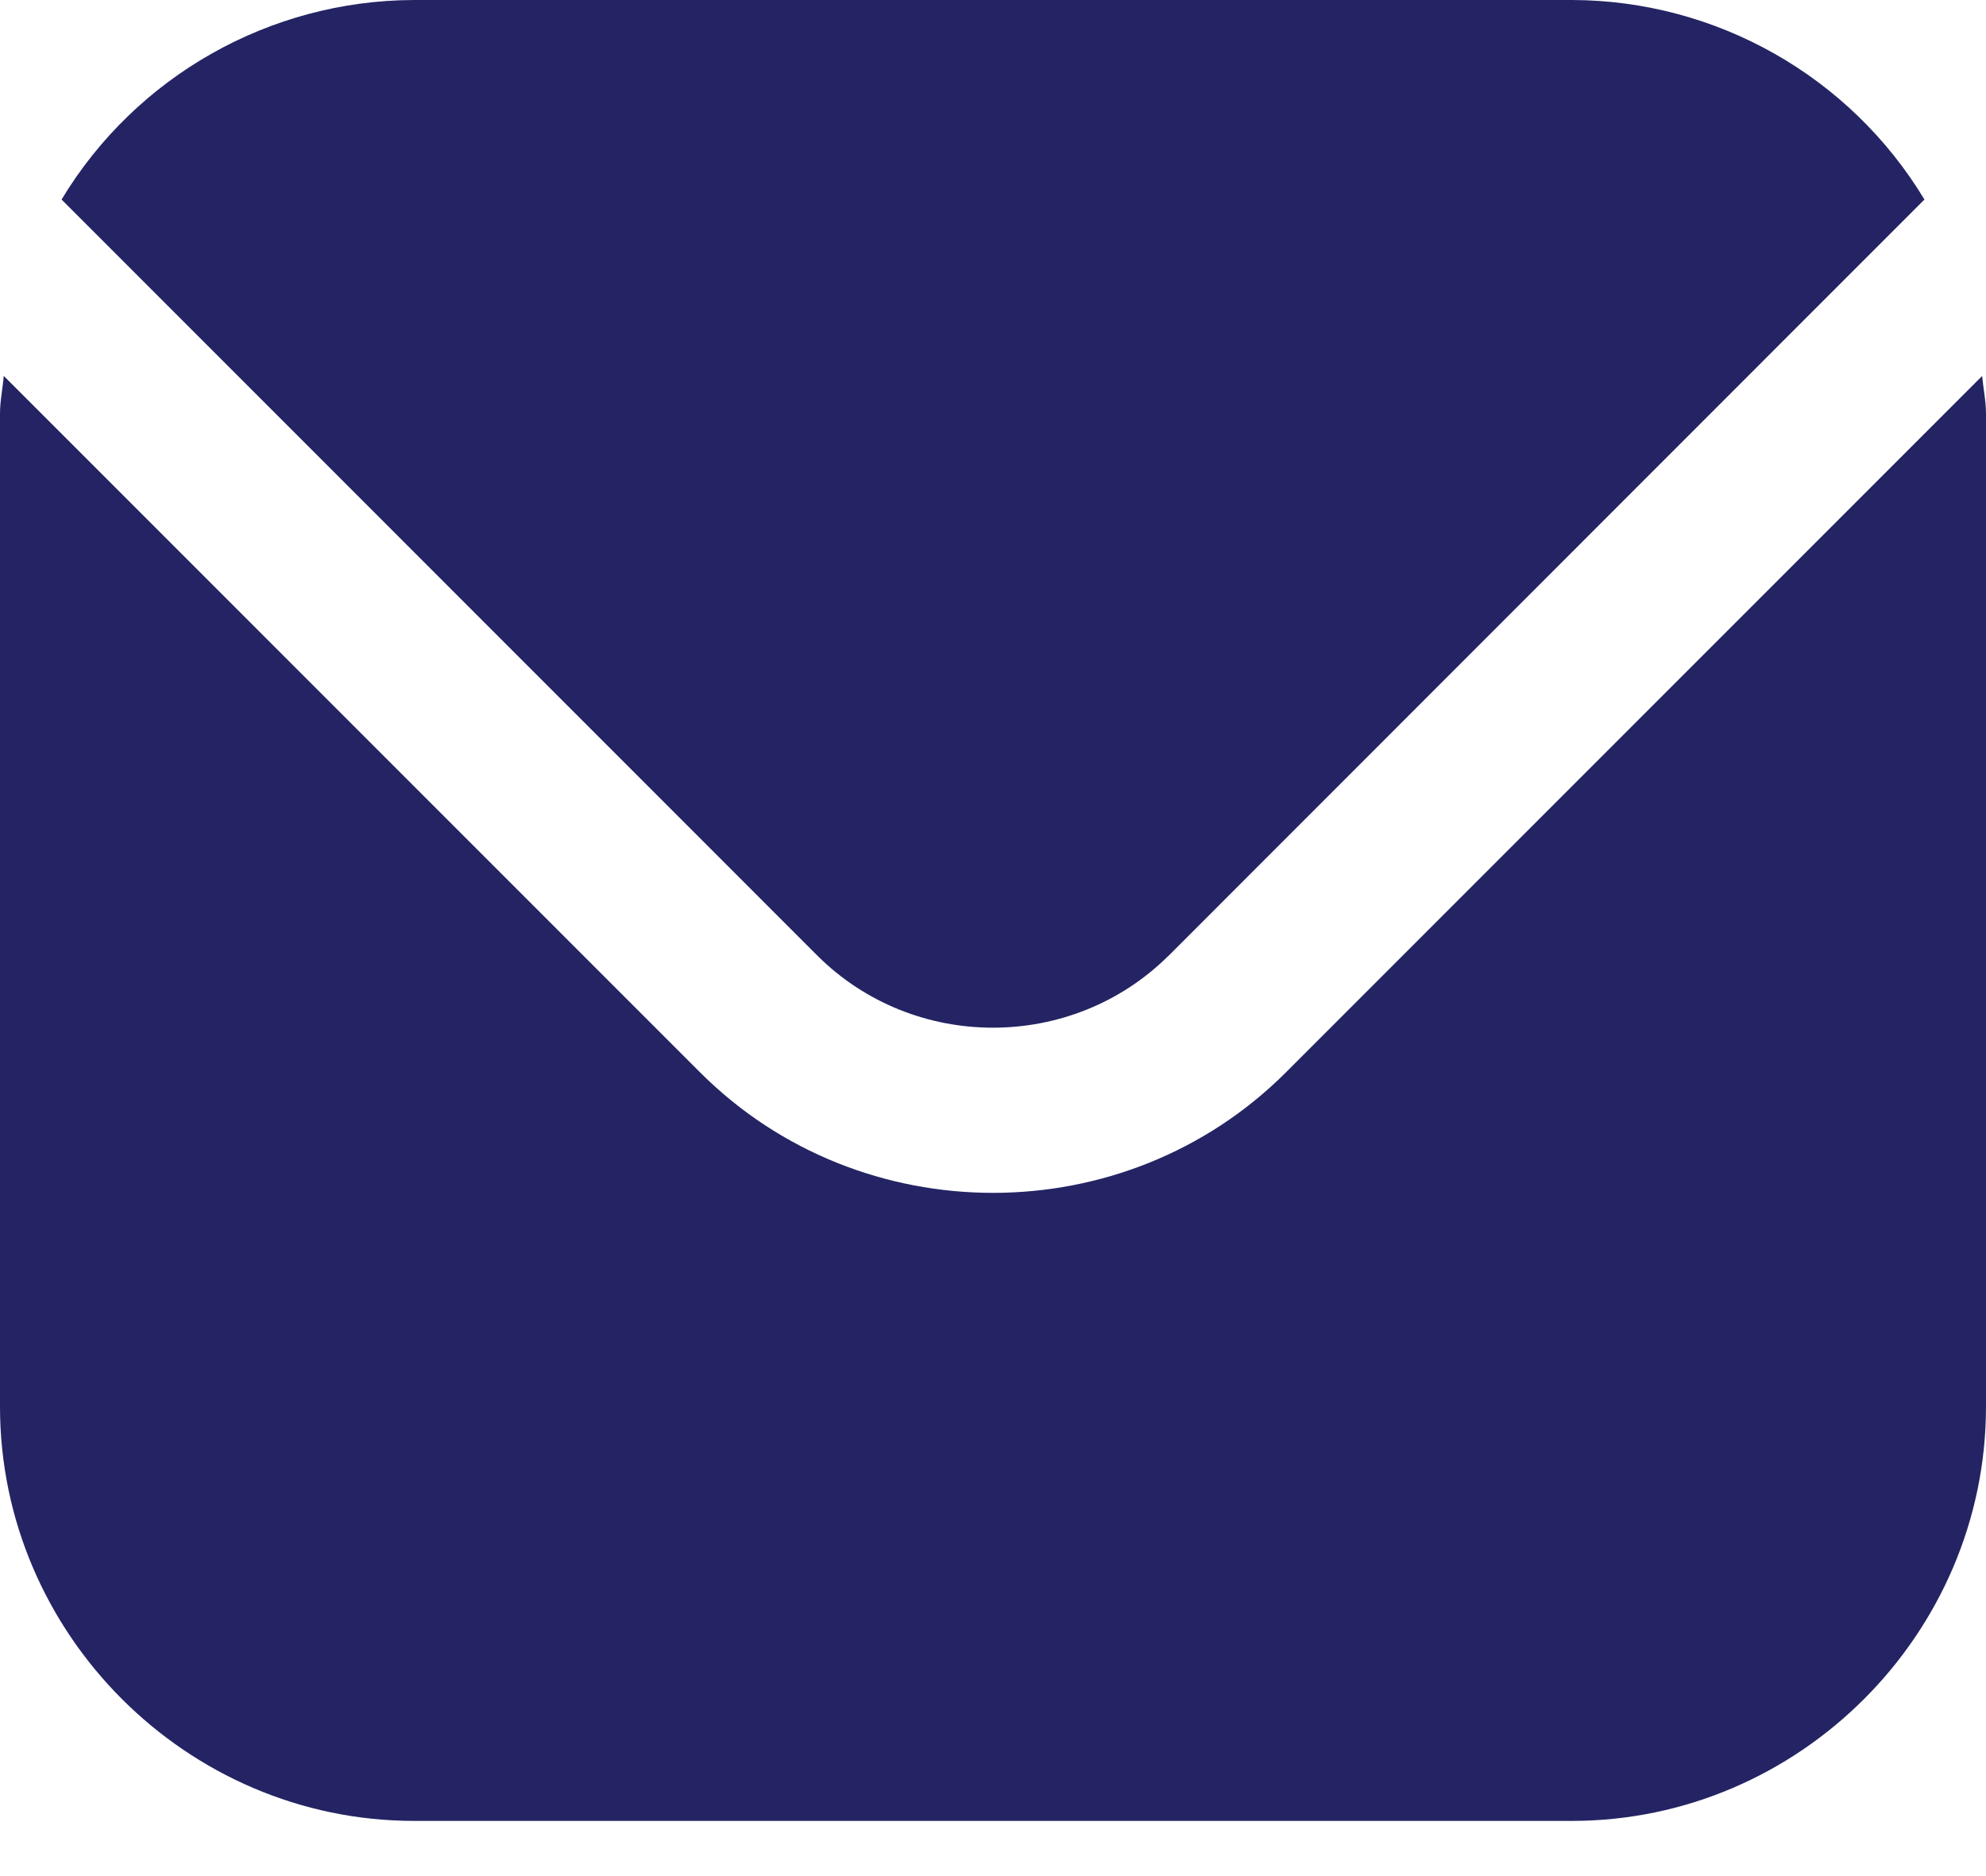
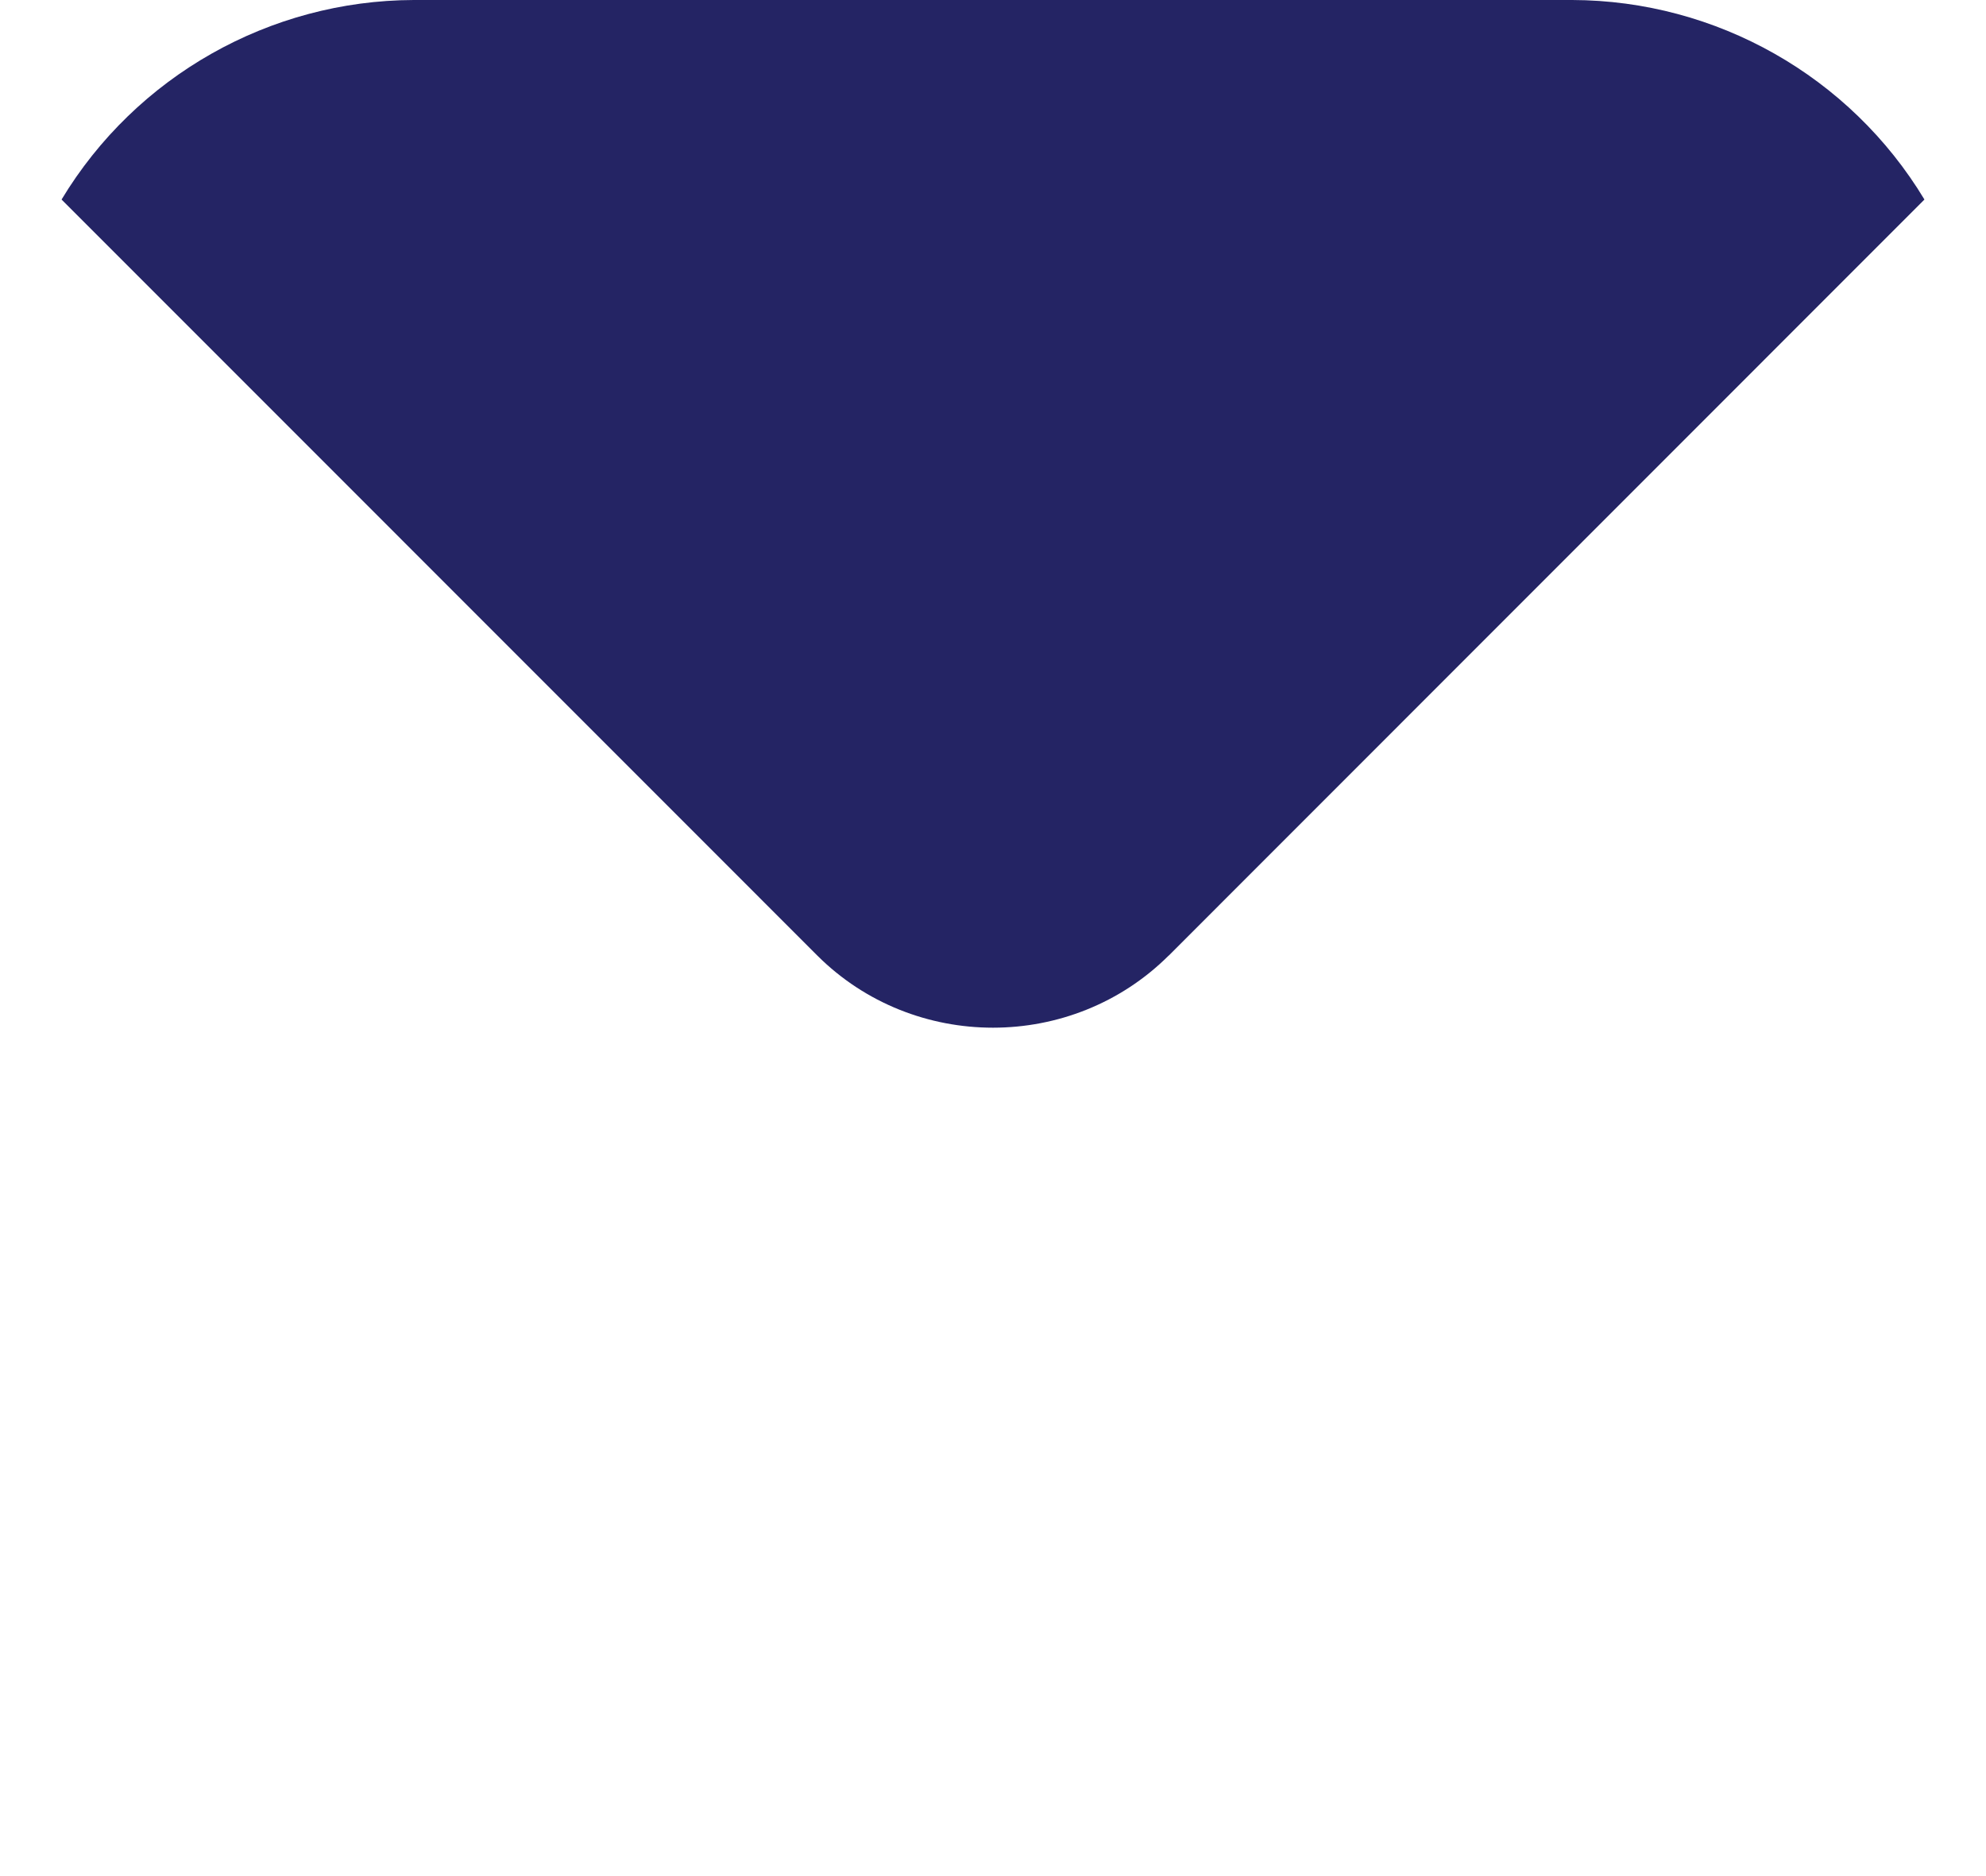
<svg xmlns="http://www.w3.org/2000/svg" width="100%" height="100%" viewBox="0 0 18 17" version="1.1" xml:space="preserve" style="fill-rule:evenodd;clip-rule:evenodd;stroke-linejoin:round;stroke-miterlimit:1.414;">
  <g>
-     <path d="M17.966,3.406l-6.314,6.314c-1.456,1.452 -3.848,1.452 -5.304,0l-6.314,-6.314c-0.01,0.119 -0.034,0.226 -0.034,0.344l0,9c0.002,2.056 1.694,3.748 3.75,3.75l10.5,0c2.056,-0.002 3.748,-1.694 3.75,-3.75l0,-9c0,-0.118 -0.024,-0.225 -0.035,-0.344Z" style="fill:#242464;fill-rule:nonzero;" />
    <path d="M10.592,8.66l6.85,-6.852c-0.674,-1.118 -1.887,-1.804 -3.192,-1.808l-10.5,0c-1.305,0.004 -2.518,0.69 -3.192,1.808l6.851,6.852c0.874,0.87 2.308,0.87 3.183,-0.001Z" style="fill:#242464;fill-rule:nonzero;" />
  </g>
</svg>